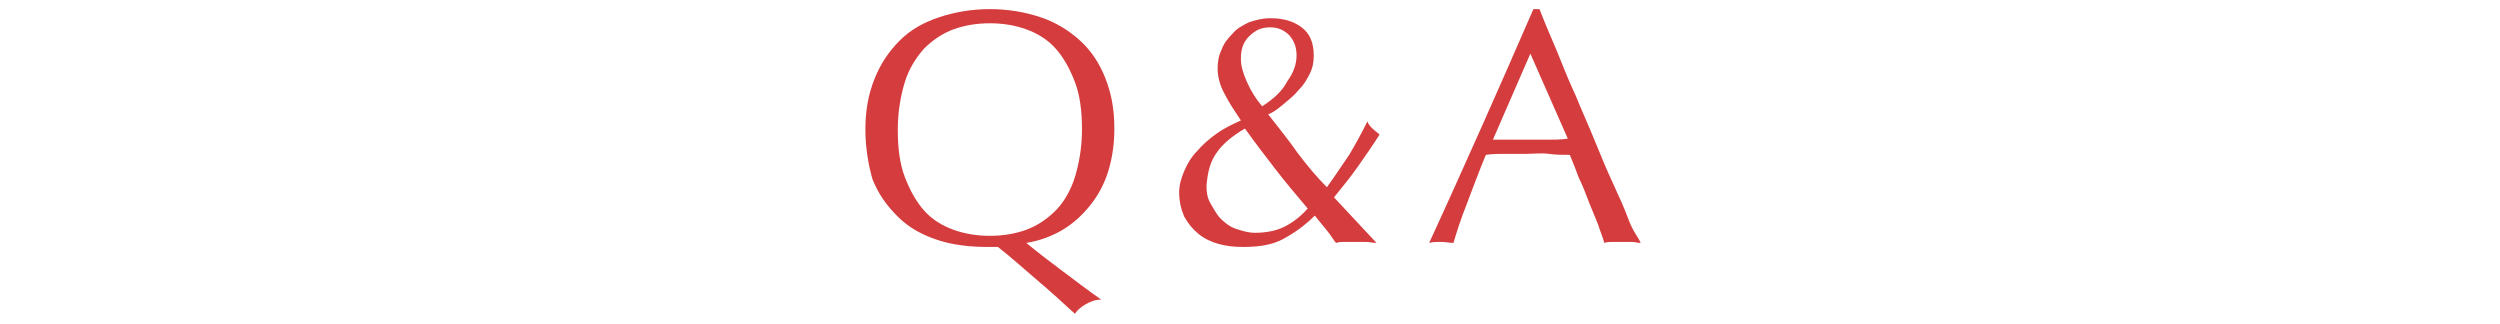
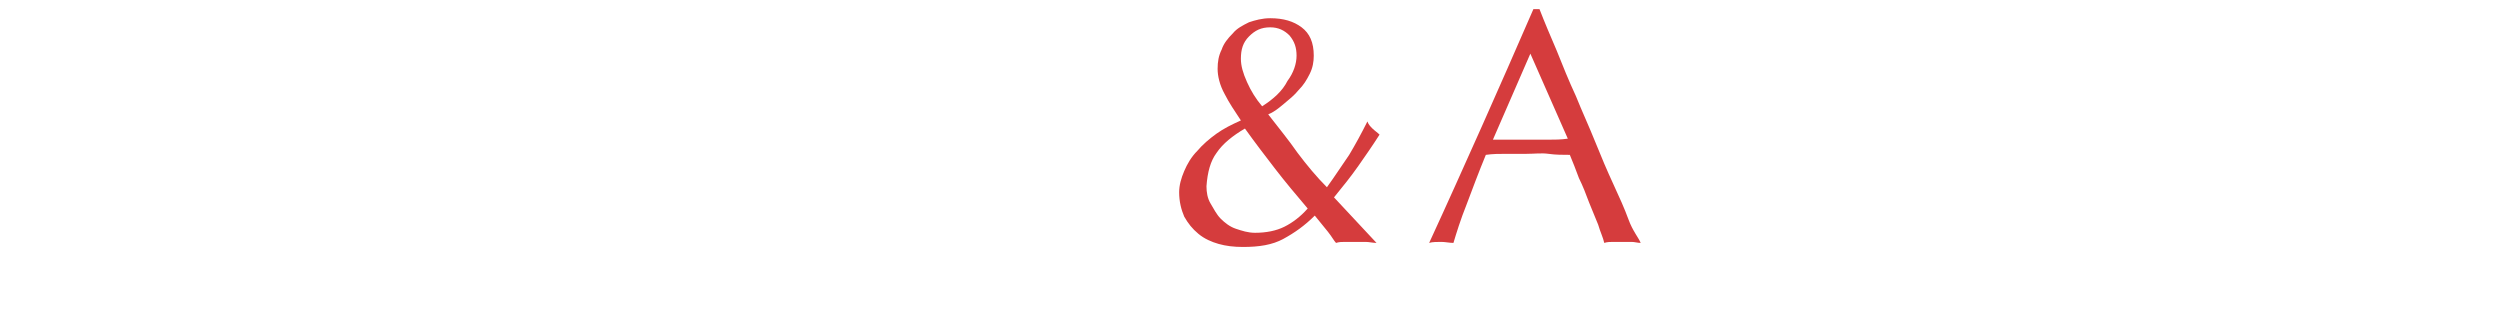
<svg xmlns="http://www.w3.org/2000/svg" version="1.1" id="_レイヤー_2" x="0px" y="0px" viewBox="0 0 247 32" style="enable-background:new 0 0 247 32;" xml:space="preserve">
  <style type="text/css">
	.st0{fill:#D53C3D;}
	.st1{fill:none;}
</style>
-   <path class="st0" d="M85.5,12.8c0-1.9,0.3-3.5,0.9-5C87,6.3,87.8,5.1,88.9,4s2.4-1.8,3.9-2.3c1.5-0.5,3.2-0.8,5-0.8s3.5,0.3,5,0.8  s2.8,1.3,3.9,2.3c1.1,1,1.9,2.2,2.5,3.7s0.9,3.1,0.9,5c0,1.5-0.2,2.9-0.6,4.2c-0.4,1.3-1,2.4-1.8,3.4c-0.8,1-1.7,1.8-2.7,2.4  s-2.3,1.1-3.6,1.3c1.2,1,2.4,1.9,3.6,2.8s2.5,1.9,3.8,2.8c-0.6,0-1.1,0.2-1.6,0.5c-0.5,0.3-0.8,0.6-1,0.9c-1.2-1.1-2.4-2.2-3.7-3.3  s-2.5-2.2-3.9-3.3c-0.1,0-0.3,0-0.5,0h-0.5c-1.8,0-3.5-0.2-5-0.7c-1.5-0.5-2.8-1.2-3.9-2.3s-1.9-2.2-2.5-3.7  C85.8,16.3,85.5,14.6,85.5,12.8L85.5,12.8z M106.9,12.8c0-1.8-0.2-3.4-0.7-4.7c-0.5-1.3-1.1-2.4-1.9-3.3c-0.8-0.9-1.8-1.5-2.9-1.9  s-2.3-0.6-3.6-0.6s-2.5,0.2-3.6,0.6s-2.1,1.1-2.9,1.9c-0.8,0.9-1.5,2-1.9,3.3s-0.7,2.9-0.7,4.7s0.2,3.4,0.7,4.7s1.1,2.4,1.9,3.3  c0.8,0.9,1.8,1.5,2.9,1.9s2.3,0.6,3.6,0.6s2.5-0.2,3.6-0.6s2.1-1.1,2.9-1.9s1.5-2,1.9-3.3S106.9,14.6,106.9,12.8z" />
  <path class="st0" d="M120.3,6.8c0-0.7,0.1-1.3,0.4-1.9c0.2-0.6,0.6-1.1,1.1-1.6c0.4-0.5,1-0.8,1.6-1.1c0.6-0.2,1.3-0.4,2.1-0.4  c1.3,0,2.3,0.3,3.1,0.9c0.8,0.6,1.2,1.5,1.2,2.8c0,0.6-0.1,1.2-0.4,1.8s-0.6,1.1-1.1,1.6c-0.4,0.5-0.9,0.9-1.5,1.4s-1,0.8-1.5,1  c1,1.3,2,2.5,2.9,3.8c0.9,1.2,1.9,2.4,2.9,3.4c0.8-1.1,1.5-2.2,2.2-3.2c0.6-1,1.2-2.1,1.8-3.3c0.1,0.3,0.3,0.5,0.5,0.7  s0.5,0.4,0.7,0.6c-0.7,1.1-1.4,2.1-2.1,3.1s-1.5,2-2.4,3.1L136,24c-0.4,0-0.7-0.1-1.1-0.1h-2c-0.3,0-0.6,0-0.9,0.1  c-0.2-0.2-0.4-0.6-0.8-1.1s-0.8-1-1.3-1.6c-1,1-2,1.7-3.1,2.3s-2.4,0.8-4,0.8c-0.9,0-1.7-0.1-2.4-0.3s-1.4-0.5-2-1  c-0.6-0.5-1-1-1.4-1.7c-0.3-0.7-0.5-1.5-0.5-2.4c0-0.7,0.2-1.4,0.5-2.1s0.7-1.4,1.3-2c0.5-0.6,1.2-1.2,1.9-1.7  c0.7-0.5,1.5-0.9,2.4-1.3c-0.6-0.9-1.2-1.8-1.6-2.6C120.5,8.4,120.3,7.5,120.3,6.8L120.3,6.8z M119.2,18.4c0,0.6,0.1,1.2,0.4,1.7  s0.6,1.1,1,1.5s0.9,0.8,1.5,1s1.2,0.4,1.9,0.4c1.1,0,2.1-0.2,2.9-0.6s1.6-1,2.3-1.8c-1.1-1.3-2.2-2.6-3.2-3.9c-1-1.3-2-2.6-3-4  c-1.2,0.7-2.2,1.5-2.8,2.4C119.6,15.9,119.3,17,119.2,18.4L119.2,18.4z M128.1,5.5c0-0.8-0.2-1.4-0.7-2c-0.5-0.5-1.1-0.8-1.9-0.8  c-0.9,0-1.5,0.3-2.1,0.9s-0.8,1.3-0.8,2.2c0,0.7,0.2,1.4,0.6,2.3c0.4,0.9,0.9,1.7,1.5,2.4c1.1-0.7,2-1.5,2.5-2.5  C127.8,7.2,128.1,6.3,128.1,5.5L128.1,5.5z" />
  <path class="st0" d="M162.1,24c-0.3,0-0.6-0.1-0.9-0.1h-1.8c-0.3,0-0.6,0-0.9,0.1c-0.1-0.5-0.4-1.1-0.6-1.8  c-0.3-0.7-0.6-1.5-0.9-2.2c-0.3-0.8-0.6-1.6-1-2.4c-0.3-0.8-0.6-1.6-0.9-2.3c-0.7,0-1.4,0-2.1-0.1s-1.4,0-2.2,0c-0.7,0-1.4,0-2,0  c-0.7,0-1.3,0-2,0.1c-0.7,1.7-1.3,3.3-1.9,4.9c-0.6,1.5-1,2.8-1.3,3.8c-0.4,0-0.8-0.1-1.2-0.1s-0.9,0-1.2,0.1  c1.8-3.9,3.5-7.7,5.2-11.5c1.7-3.8,3.4-7.7,5.1-11.6h0.6c0.5,1.3,1.1,2.7,1.7,4.1c0.6,1.5,1.2,3,1.9,4.5c0.6,1.5,1.3,3,1.9,4.5  s1.2,2.9,1.8,4.2s1.1,2.4,1.5,3.5S161.9,23.5,162.1,24L162.1,24z M147.5,13.8c0.6,0,1.2,0,1.8,0c0.6,0,1.2,0,1.8,0  c0.6,0,1.2,0,1.9,0c0.6,0,1.2,0,1.9-0.1l-3.7-8.4L147.5,13.8L147.5,13.8z" />
  <rect id="_スライス_" x="84.5" class="st1" width="78" height="32" />
</svg>